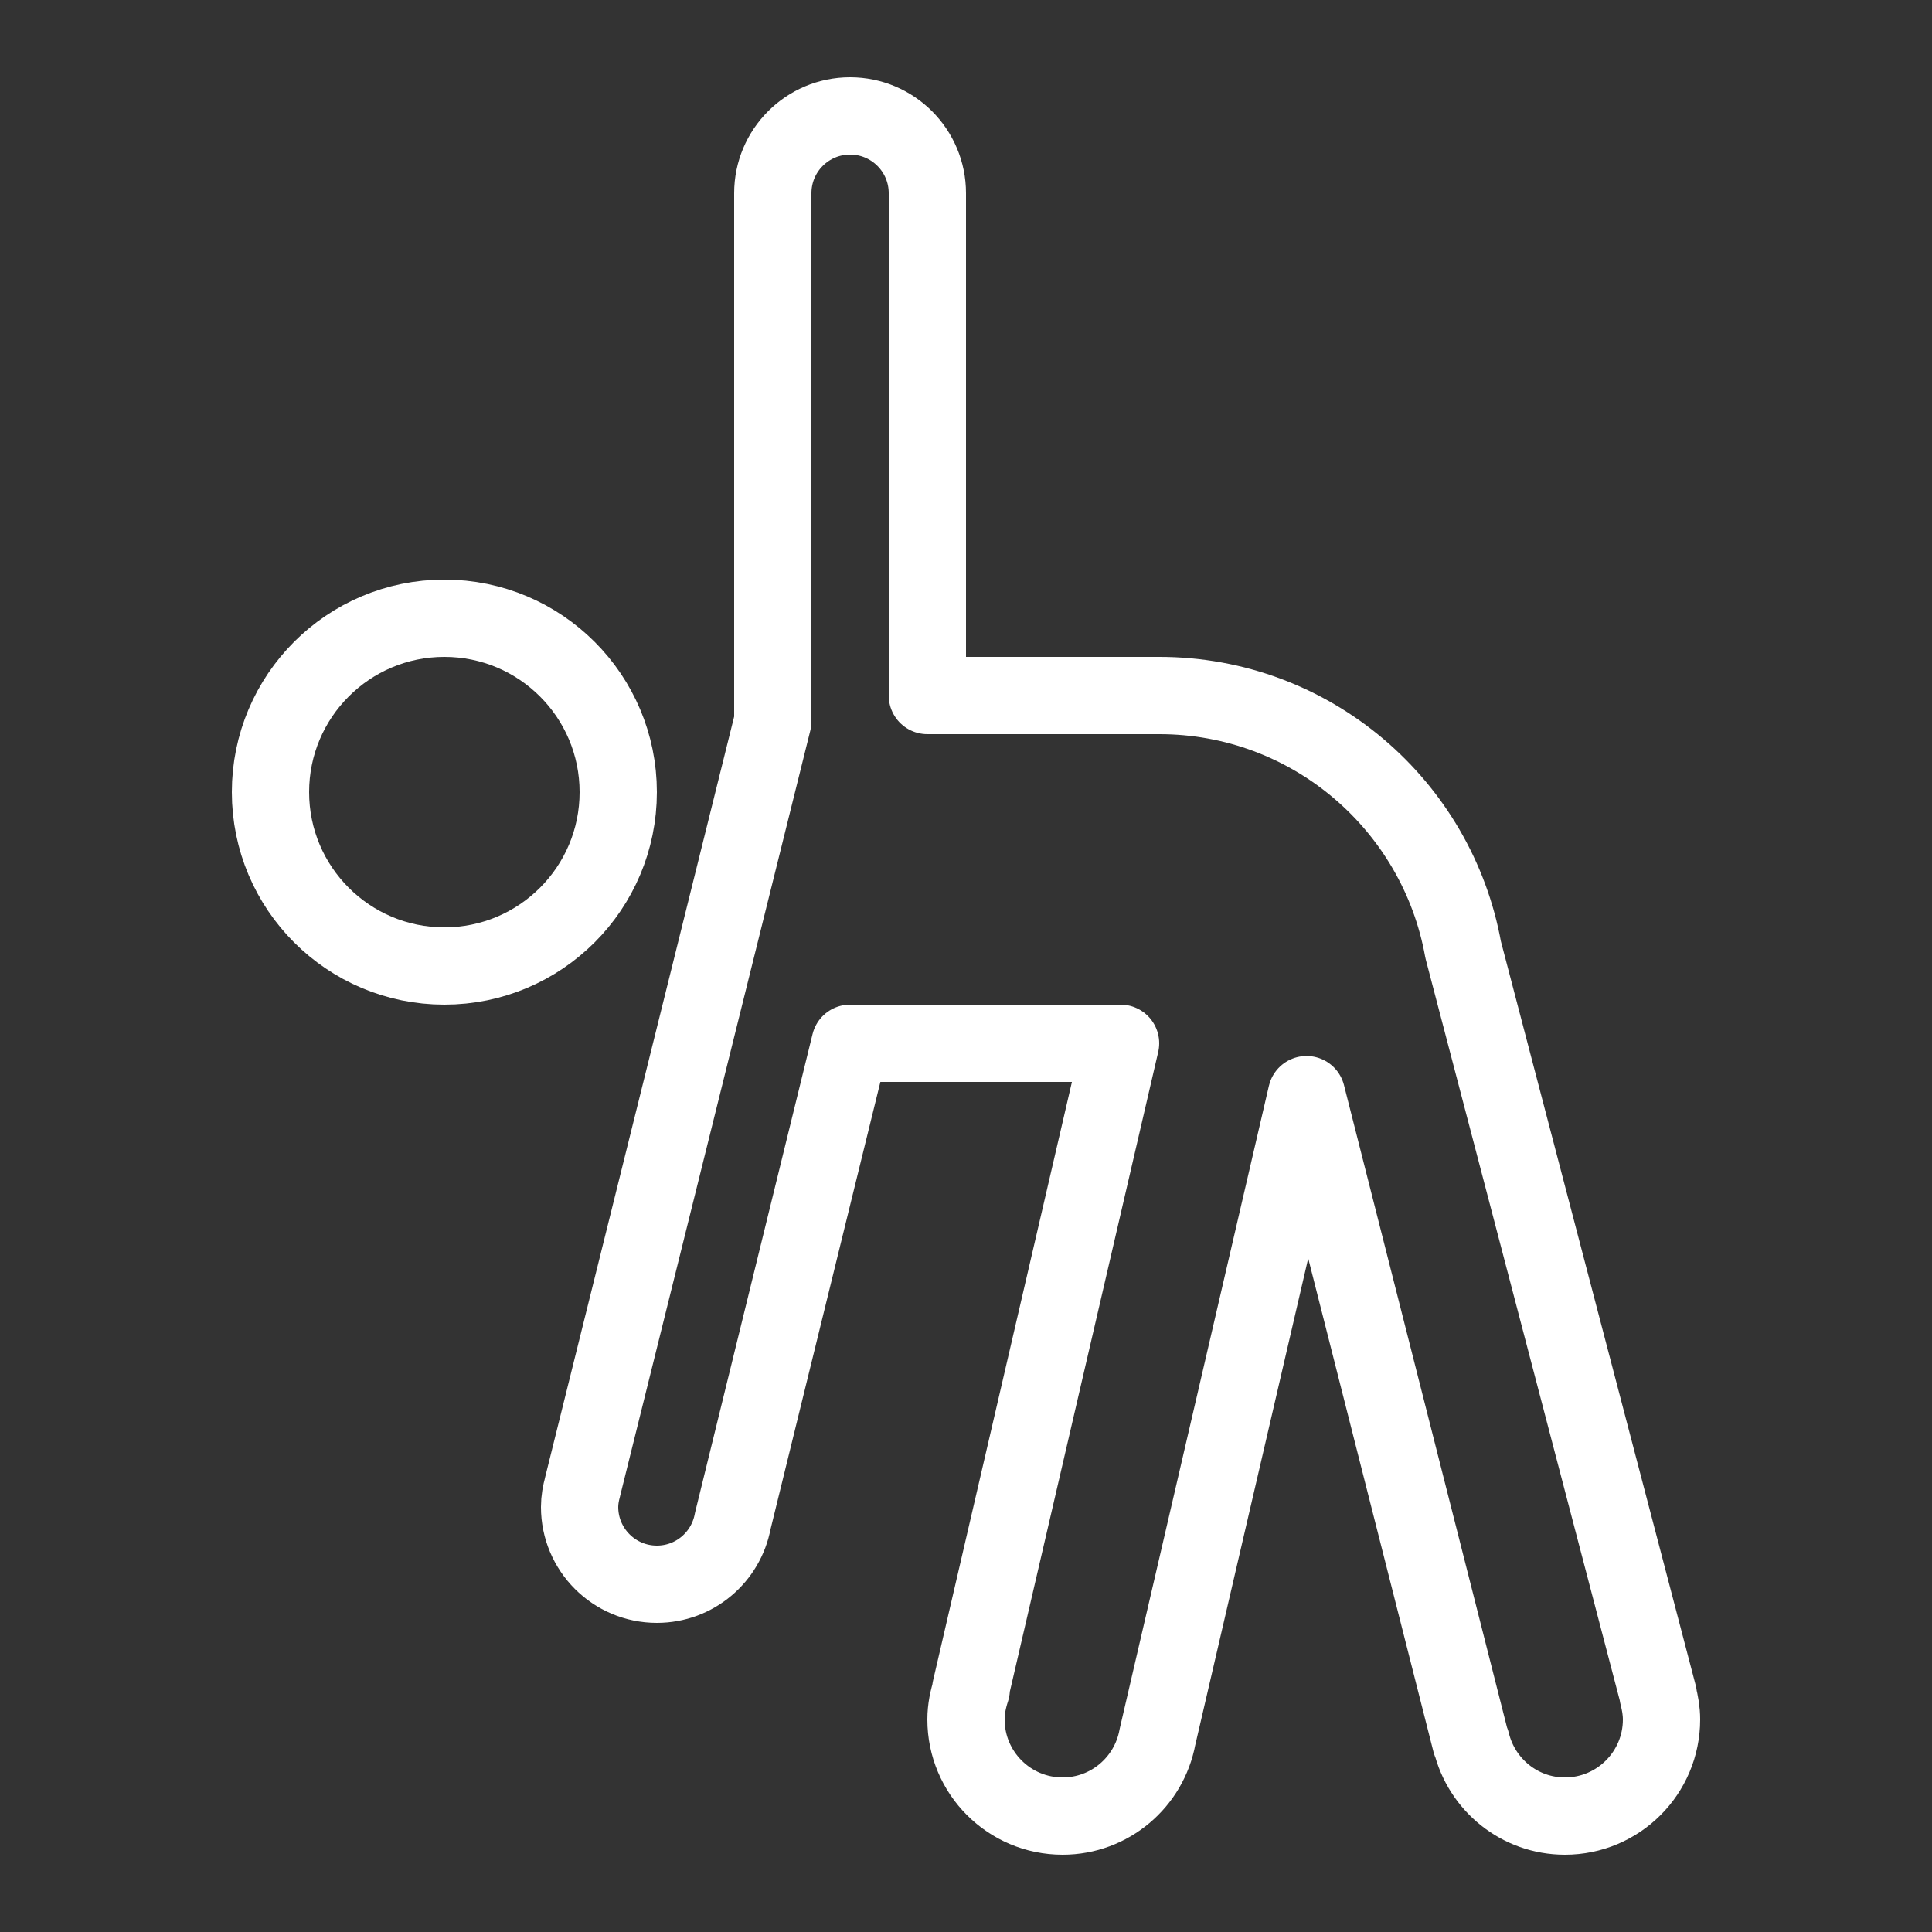
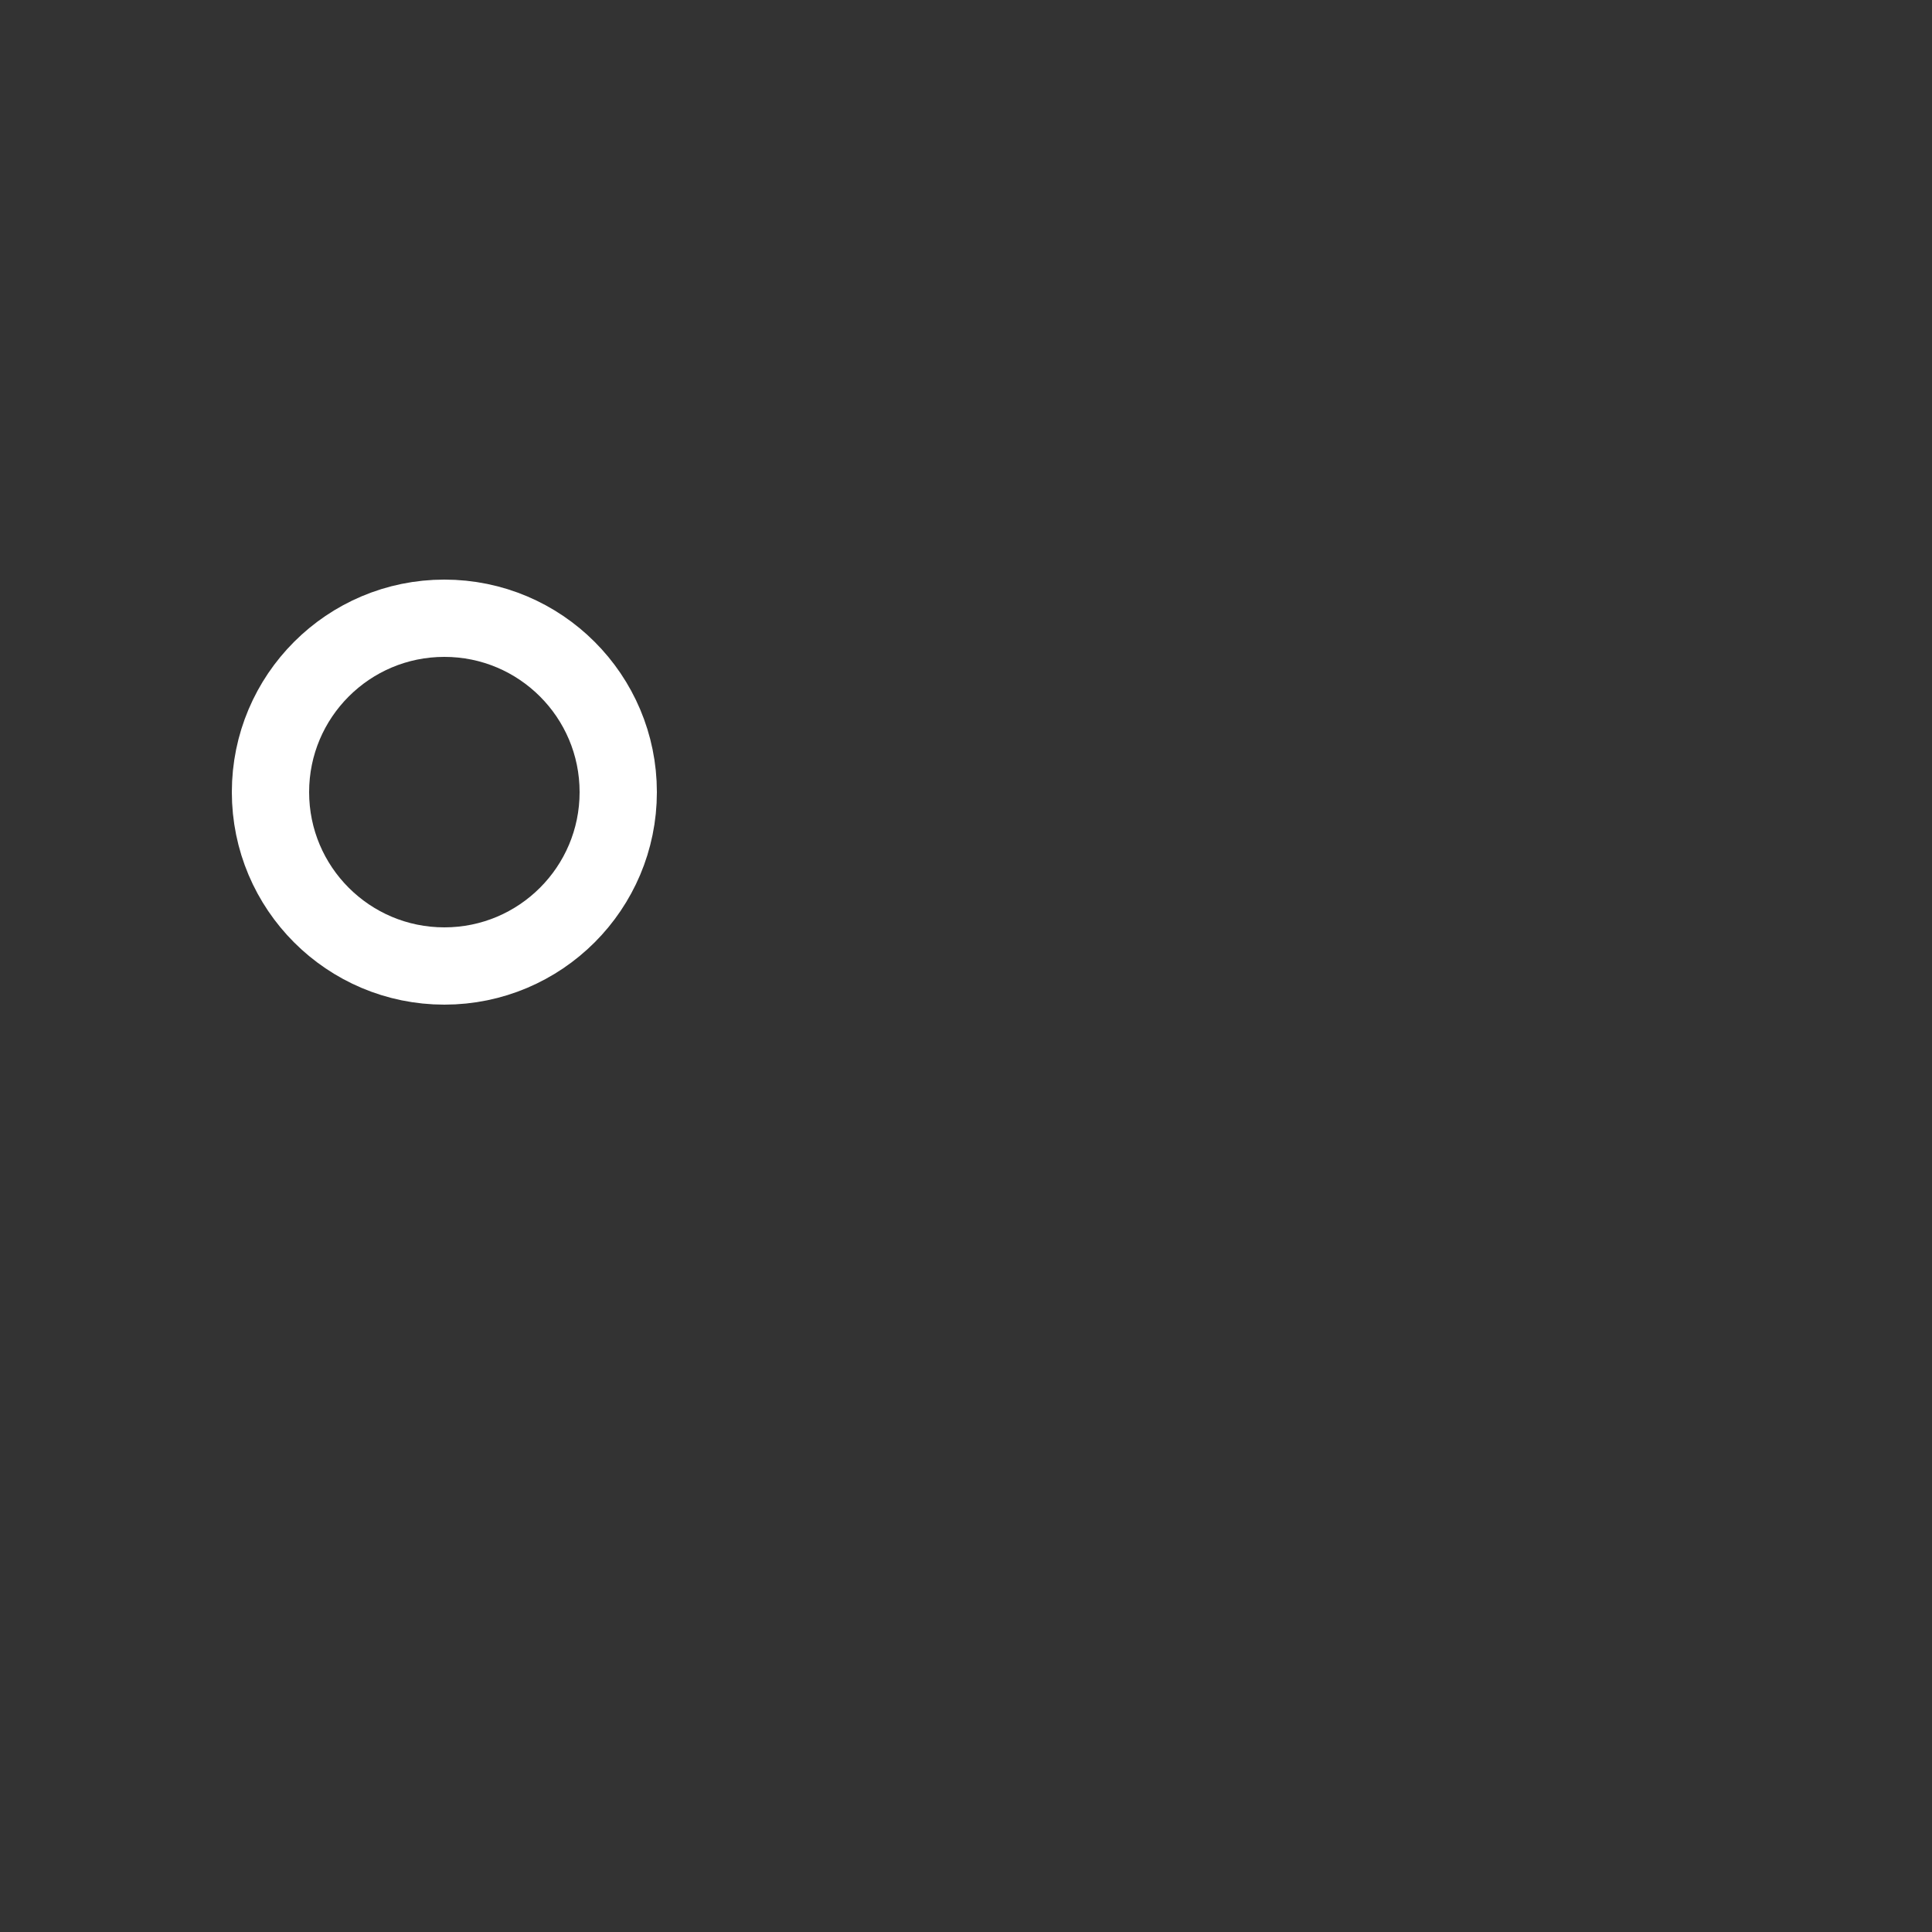
<svg xmlns="http://www.w3.org/2000/svg" height="100" viewBox="0 0 50 50" width="100">
  <rect x="0" y="0" width="50" height="50" fill="#333333" stroke="none" />
  <g fill="none" stroke="#fff" stroke-linejoin="round" stroke-miterlimit="10" stroke-width="2">
    <circle cx="11.5" cy="20.5" r="4.5" />
-     <path d="m42.91 43.871.007-.002-5.051-19.292c-.672-3.738-3.934-6.577-7.866-6.577h-6v-13c0-1.105-.895-2-2-2s-2 .895-2 2v13.667l-4.922 19.807h.001c-.046.169-.079.343-.079.526 0 1.105.895 2 2 2 .977 0 1.788-.701 1.962-1.628l3.038-12.372h7l-3.878 16.718.014.004c-.081.246-.136.504-.136.778 0 1.381 1.119 2.5 2.5 2.5 1.224 0 2.239-.881 2.454-2.043l3.859-16.628 4.254 16.761.01-.003c.265 1.097 1.246 1.913 2.423 1.913 1.381 0 2.5-1.119 2.5-2.5 0-.219-.037-.427-.09-.629z" />
  </g>
</svg>